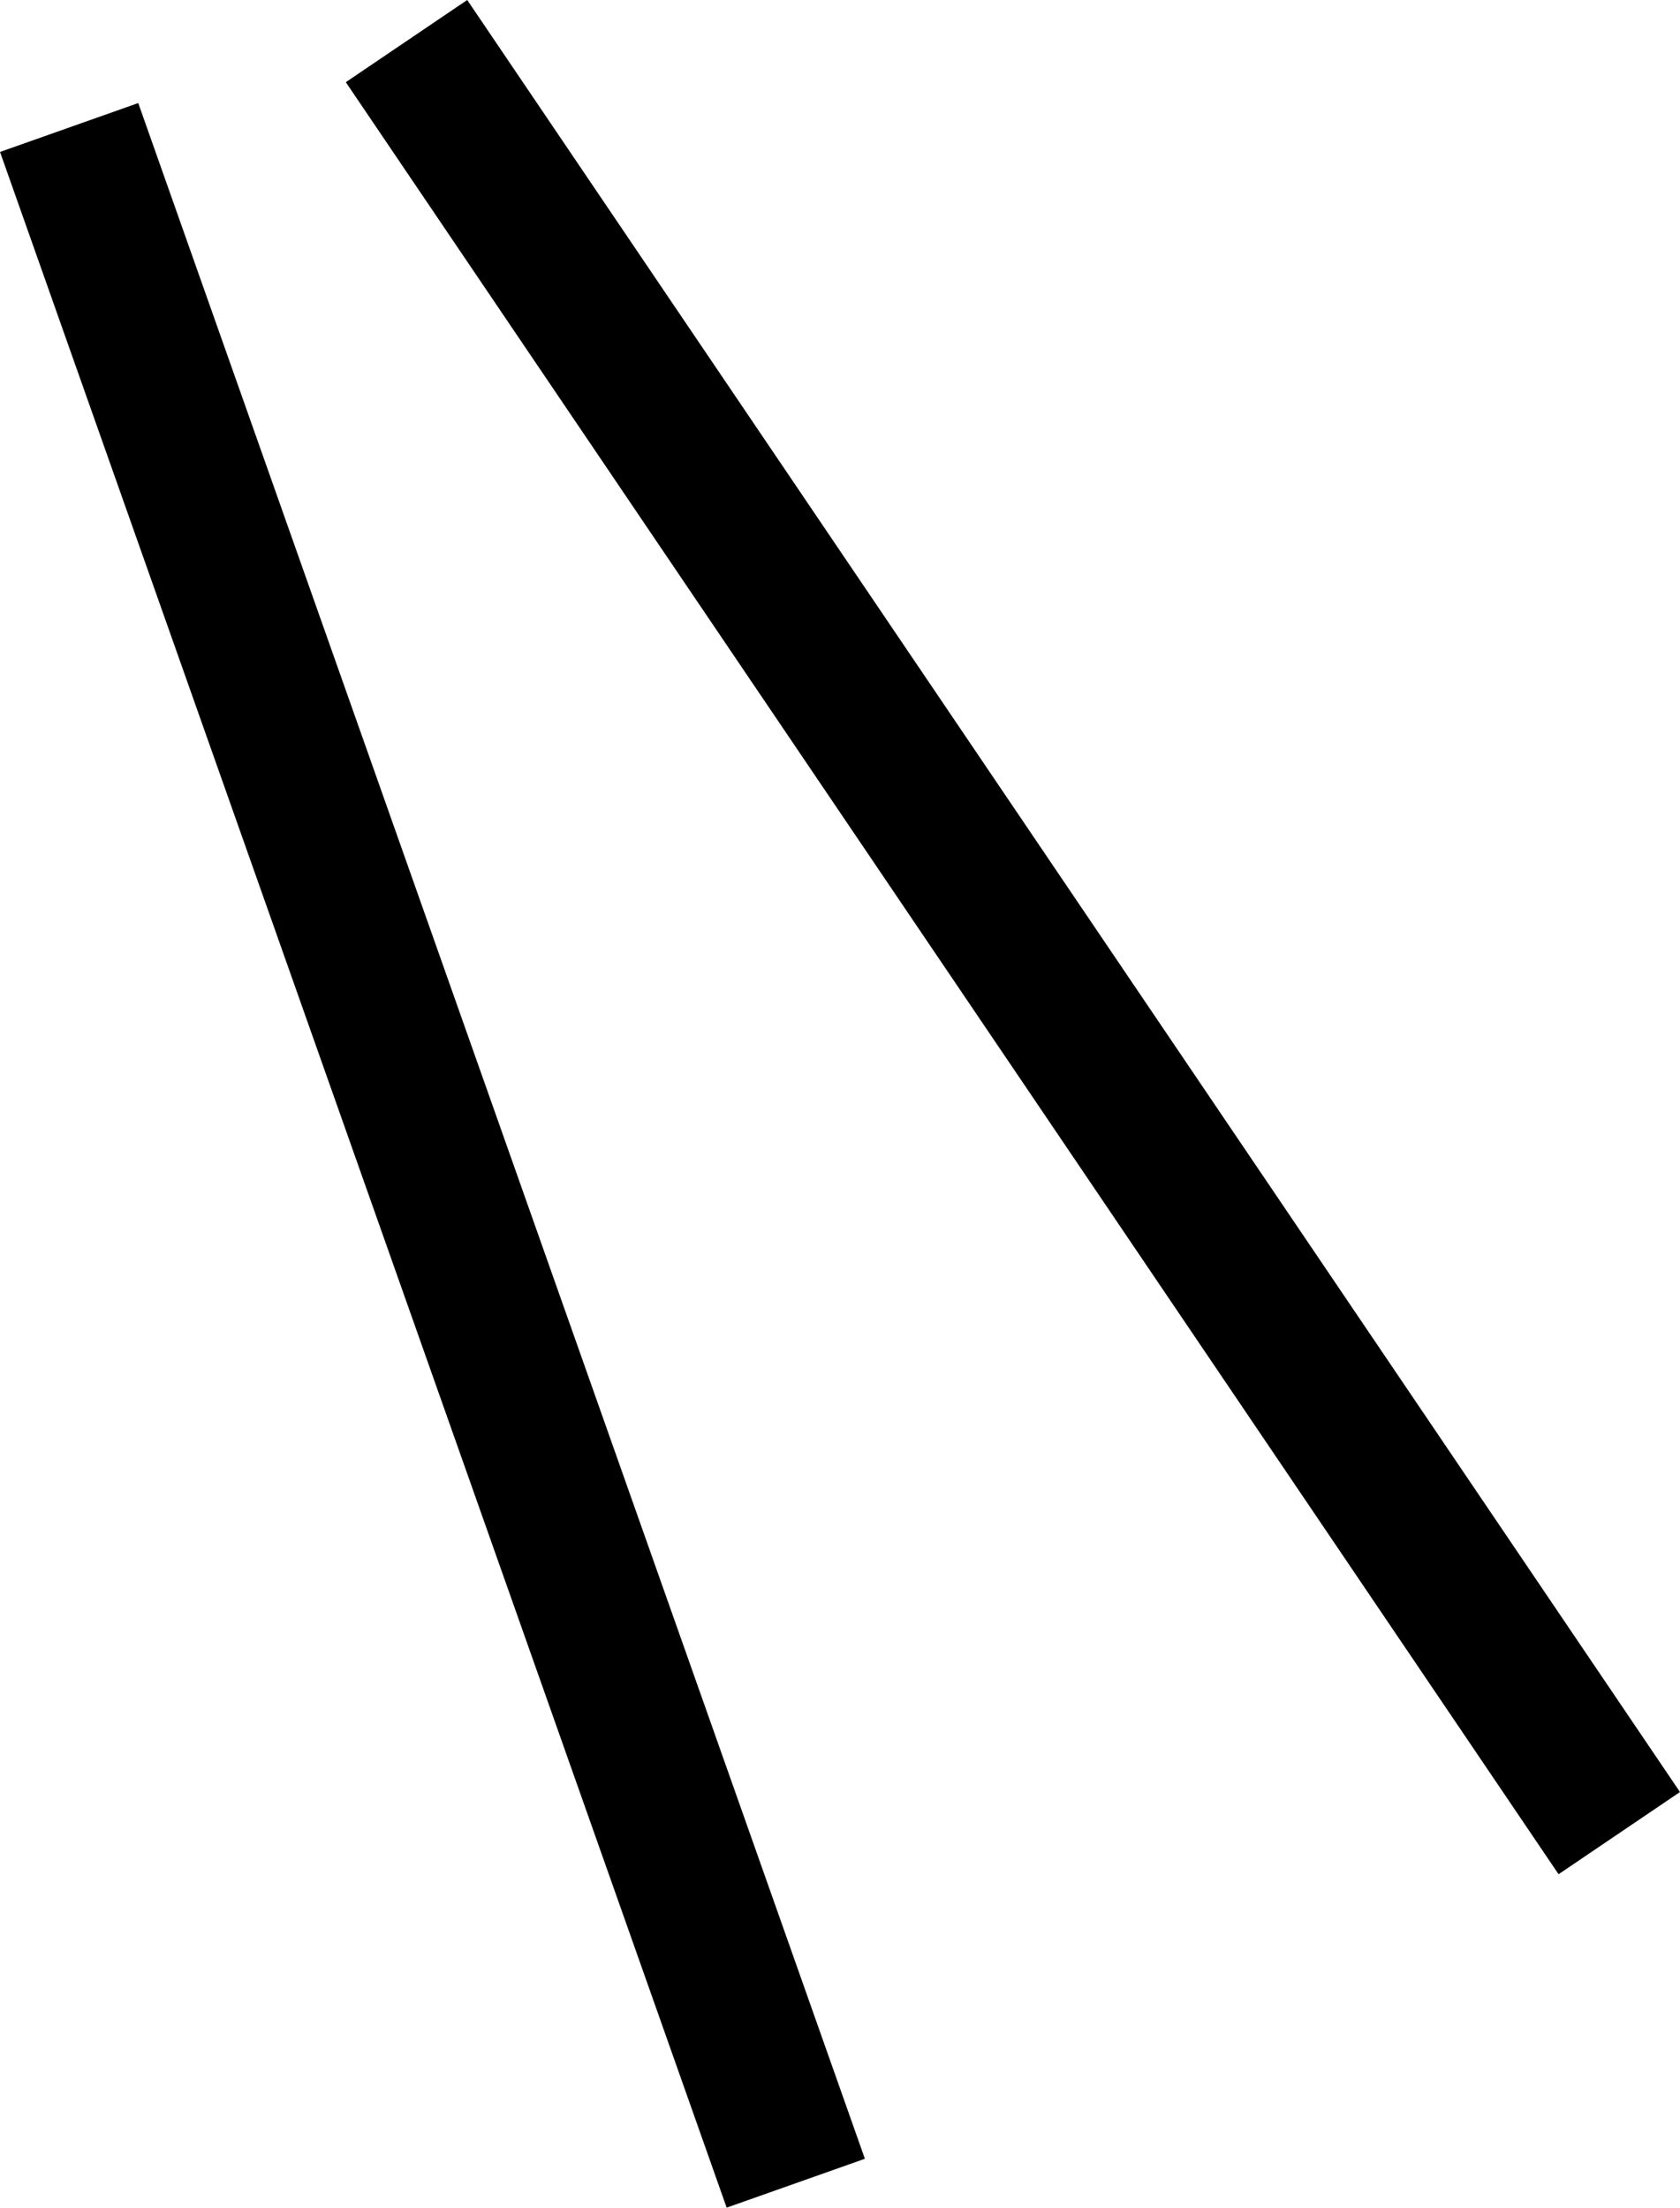
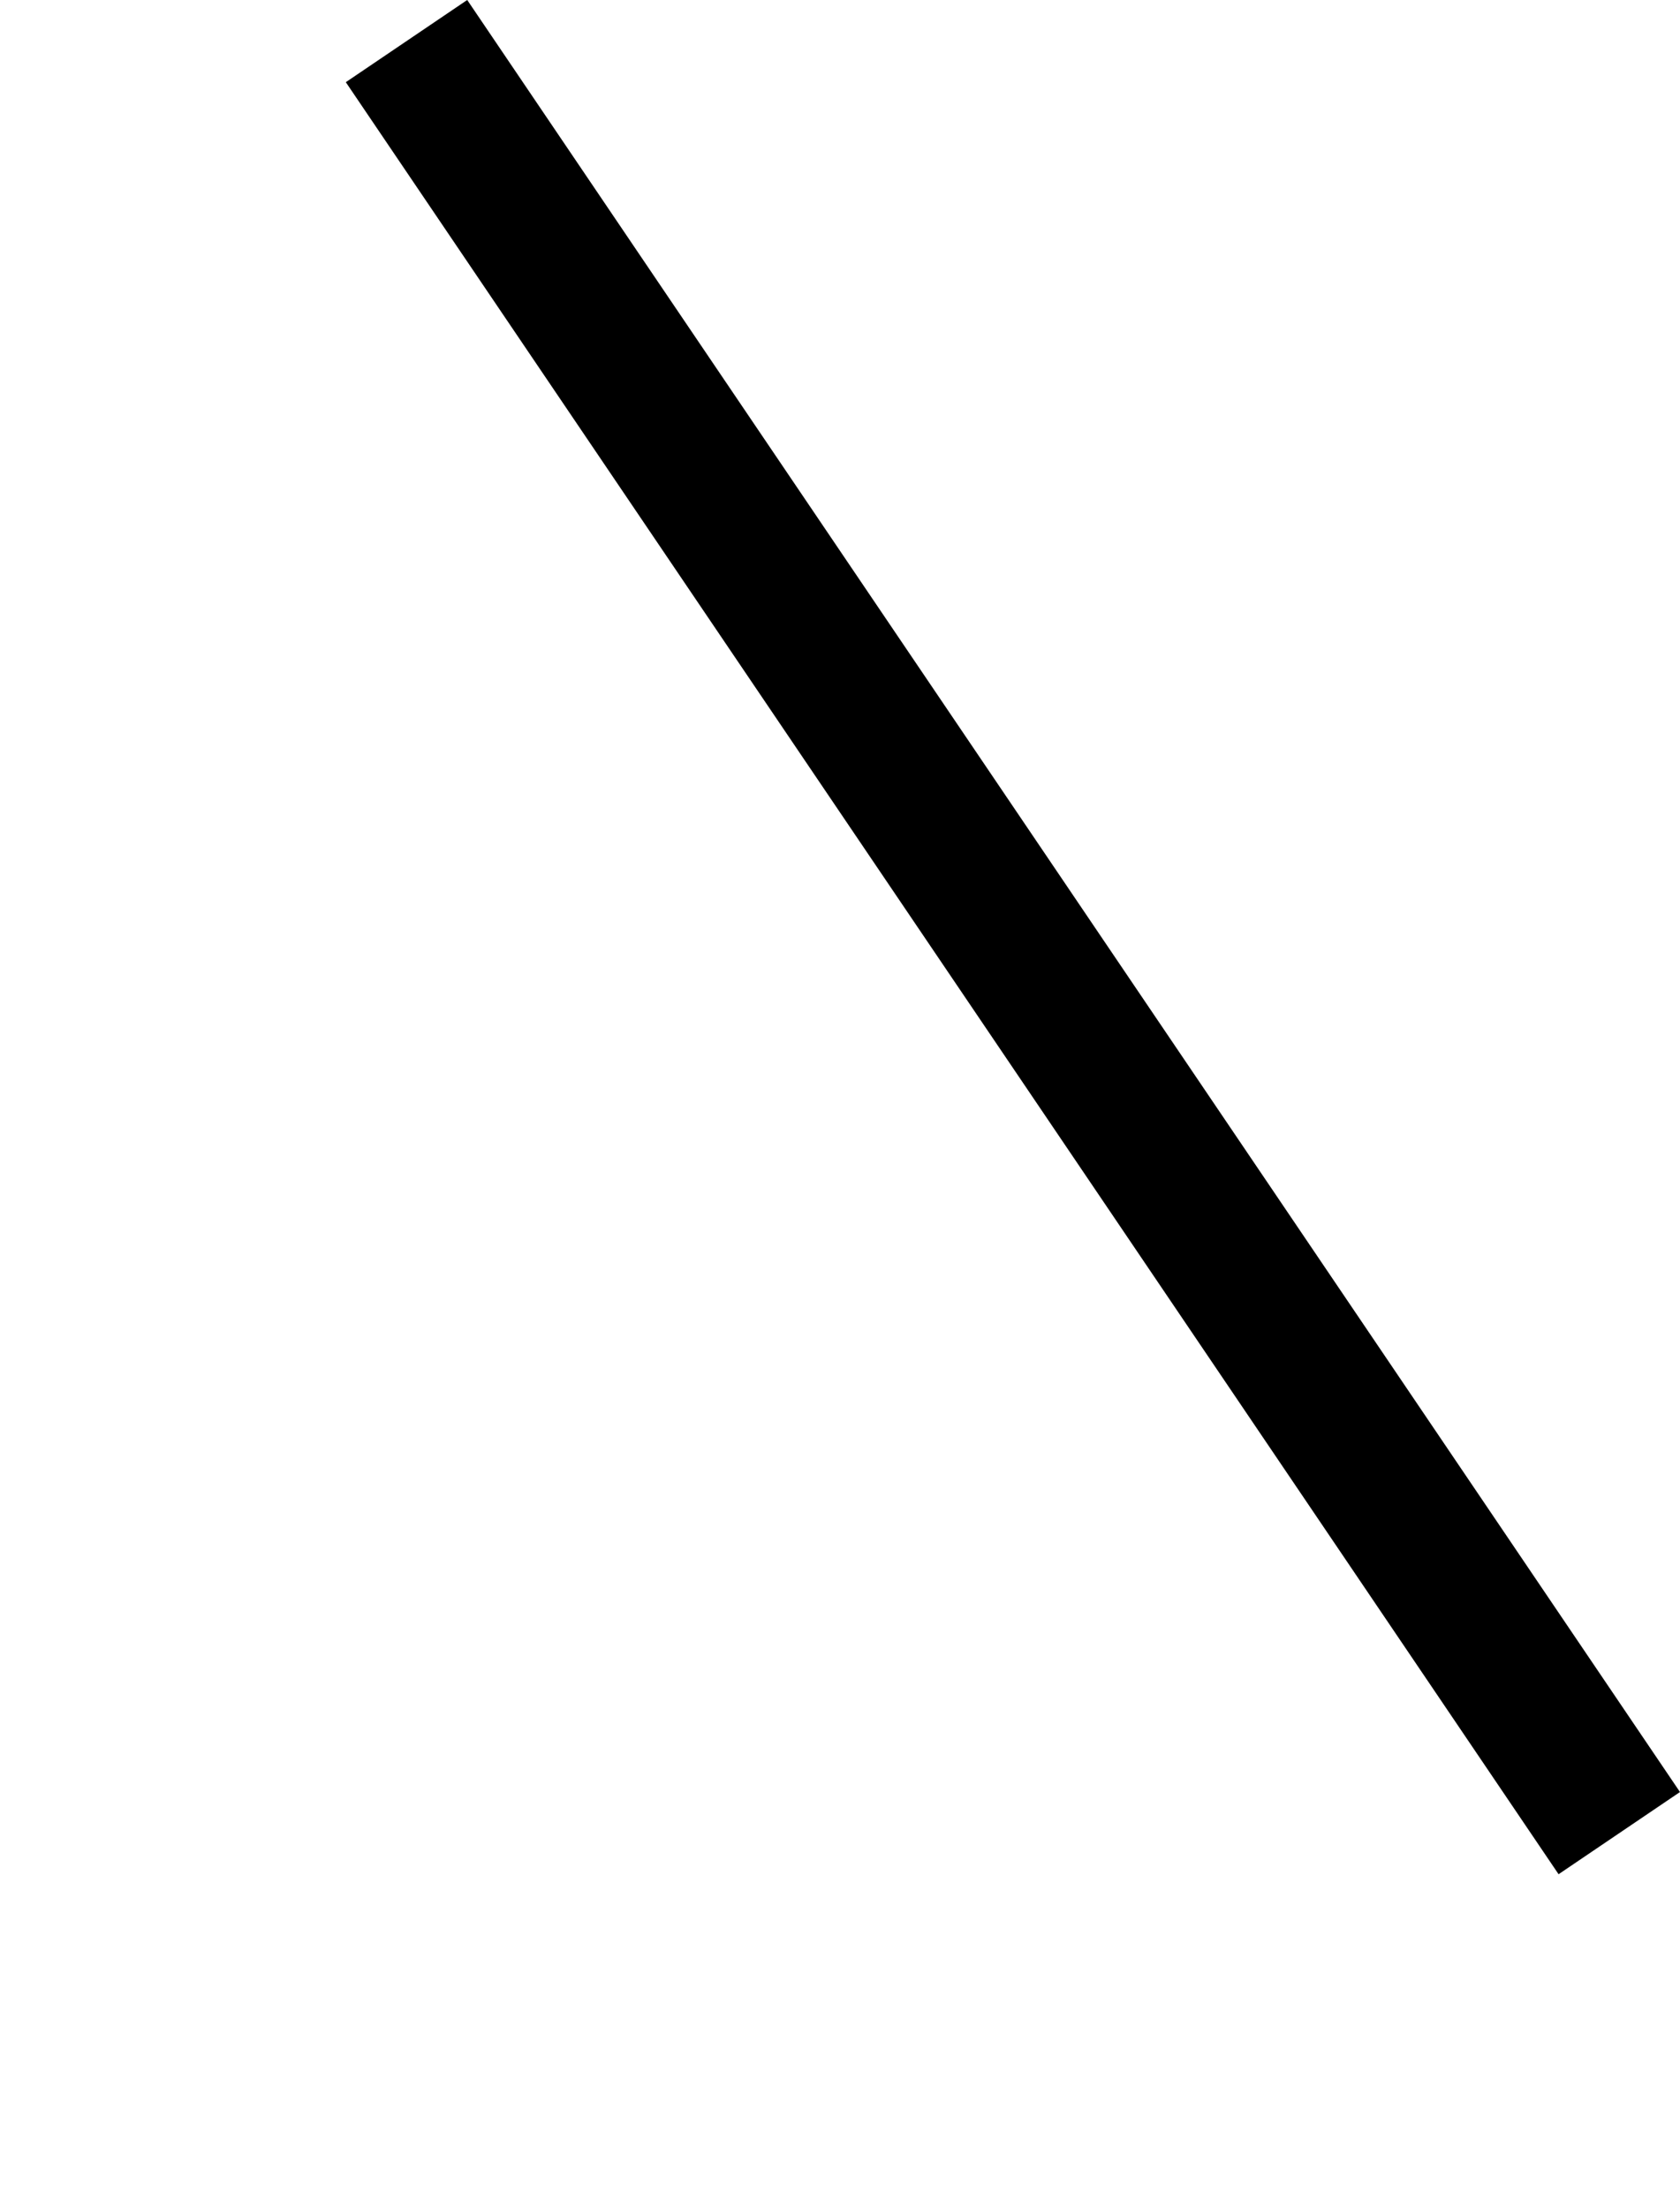
<svg xmlns="http://www.w3.org/2000/svg" id="a51a10ad-ed35-4be4-a82a-d8b75d60722c" data-name="Layer 1" width="22.918" height="30.11" viewBox="0 0 22.918 30.11">
-   <rect x="6.377" y="5.055" width="2" height="29.738" transform="translate(-7.697 -0.568) rotate(-19.471)" />
  <rect x="14.296" y="2.19" width="2" height="29.514" transform="translate(-8.349 7.321) rotate(-34.094)" />
</svg>